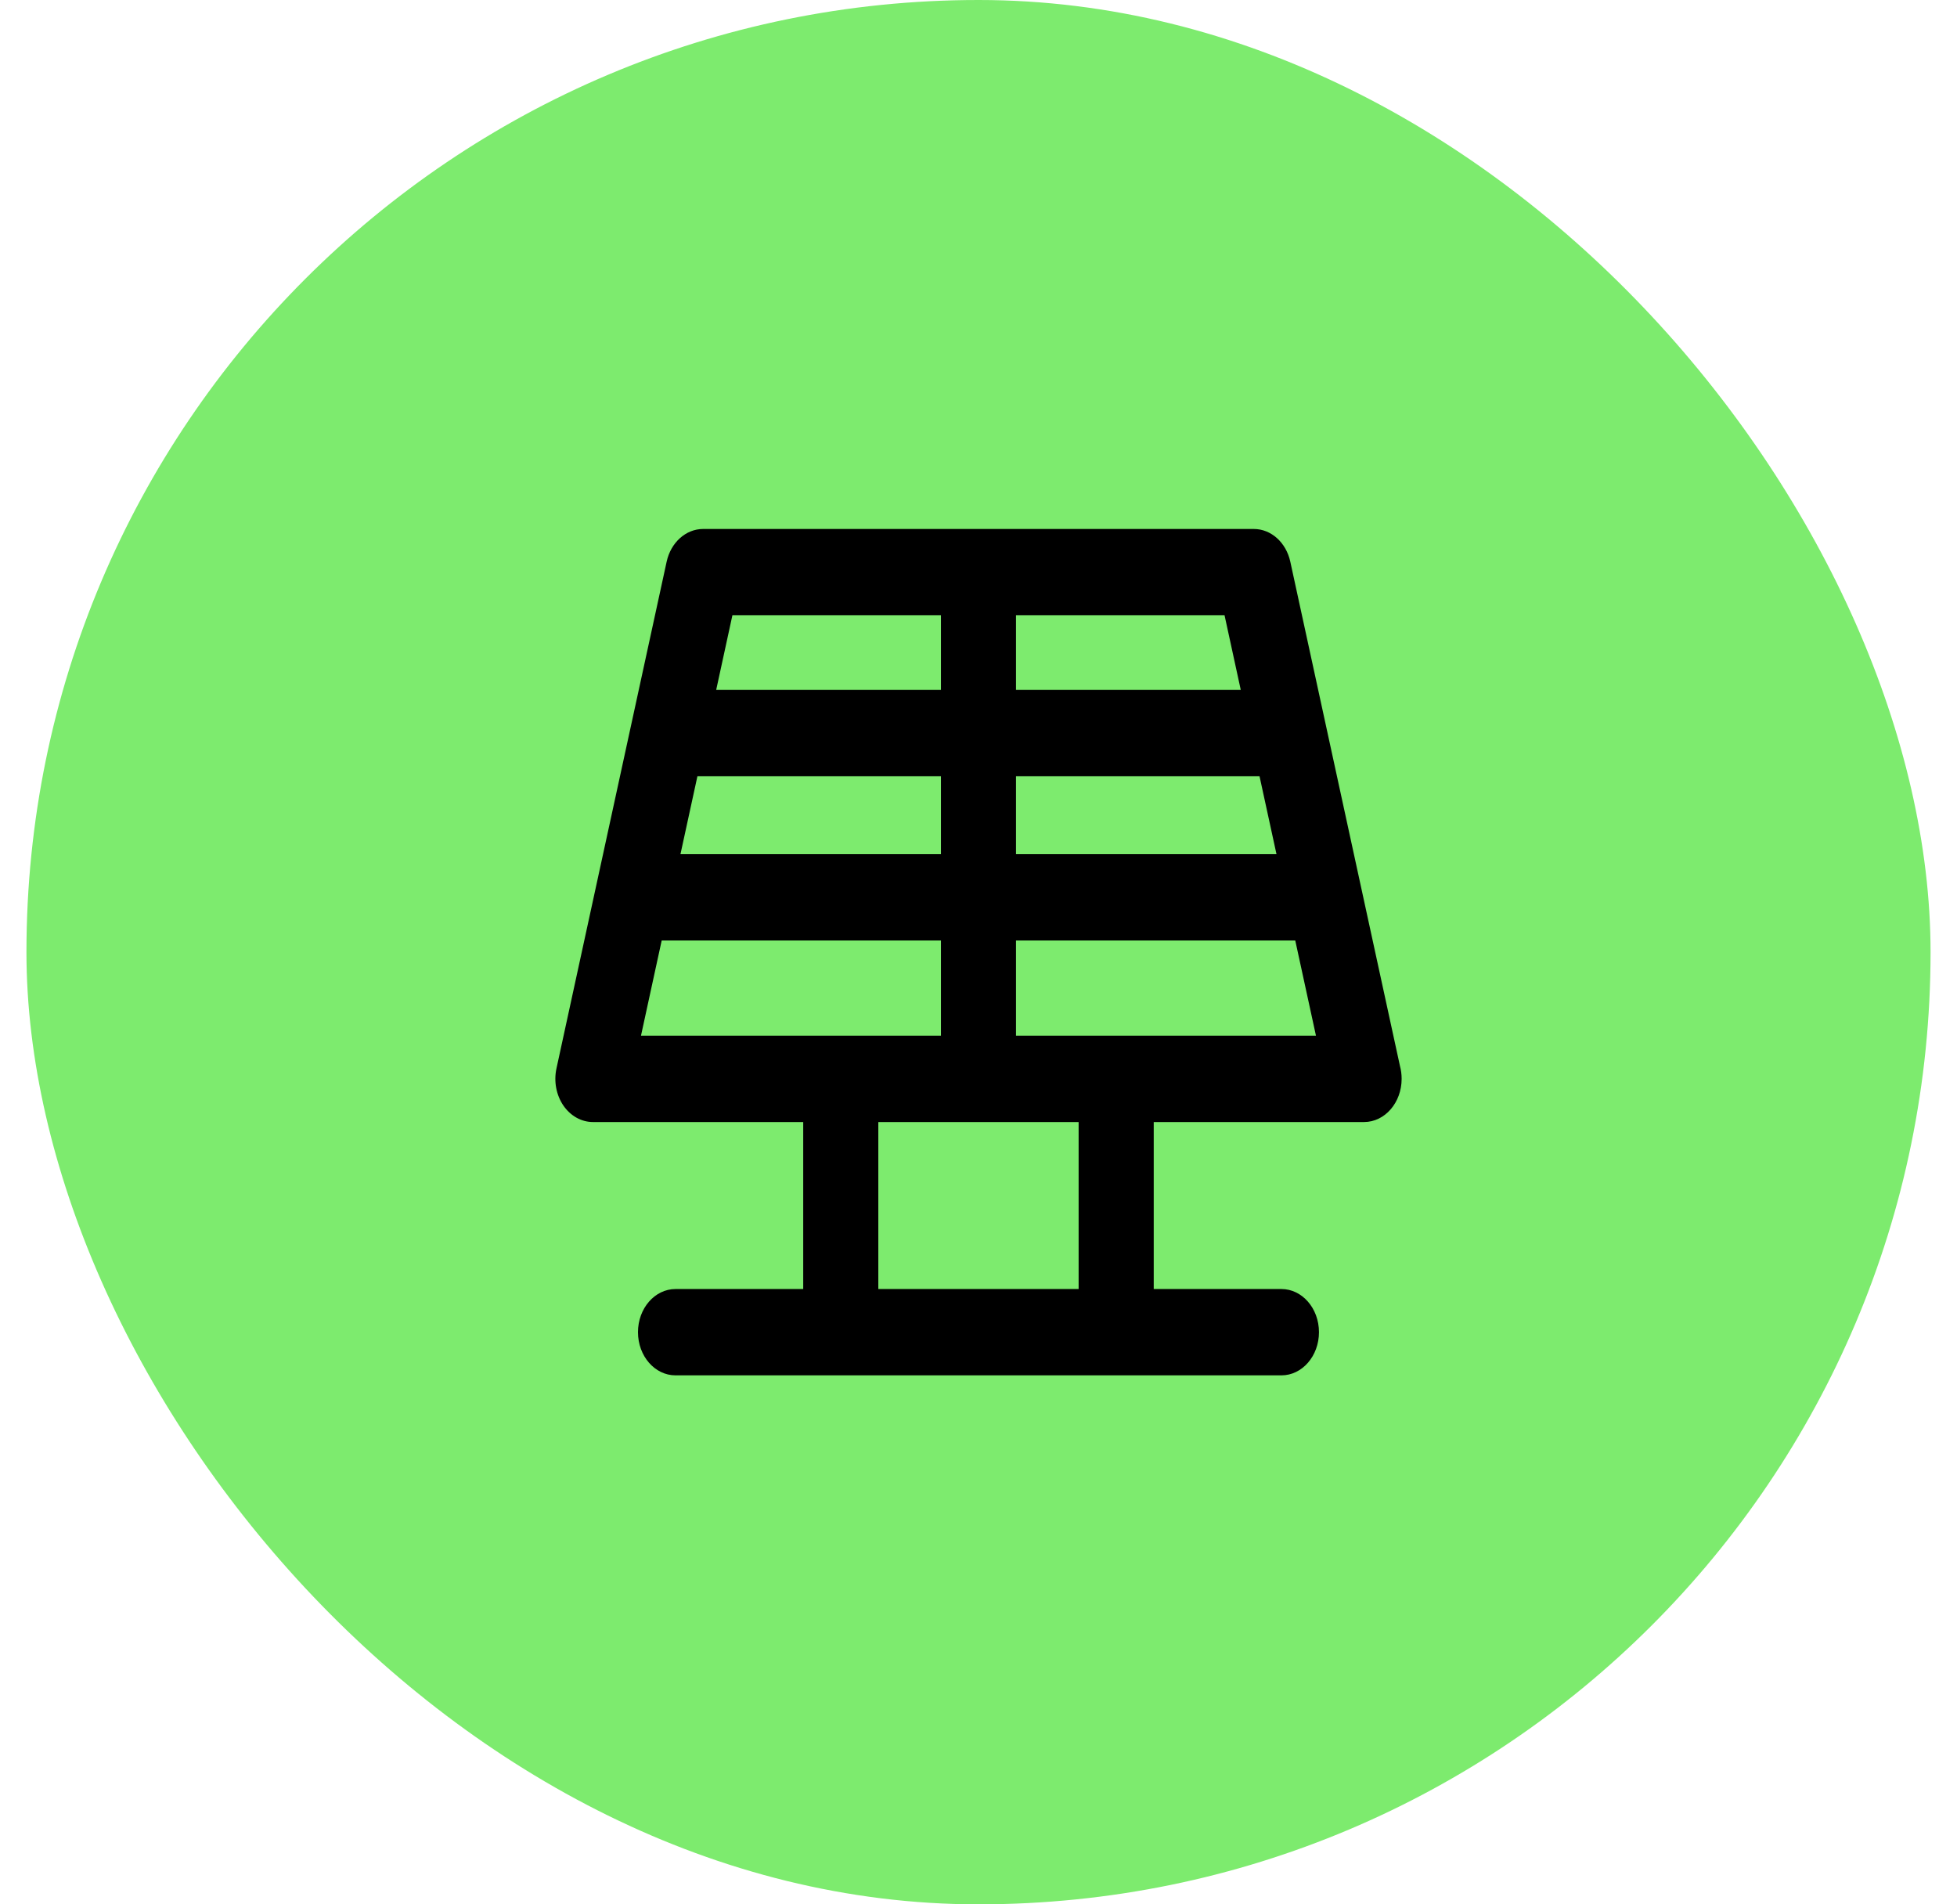
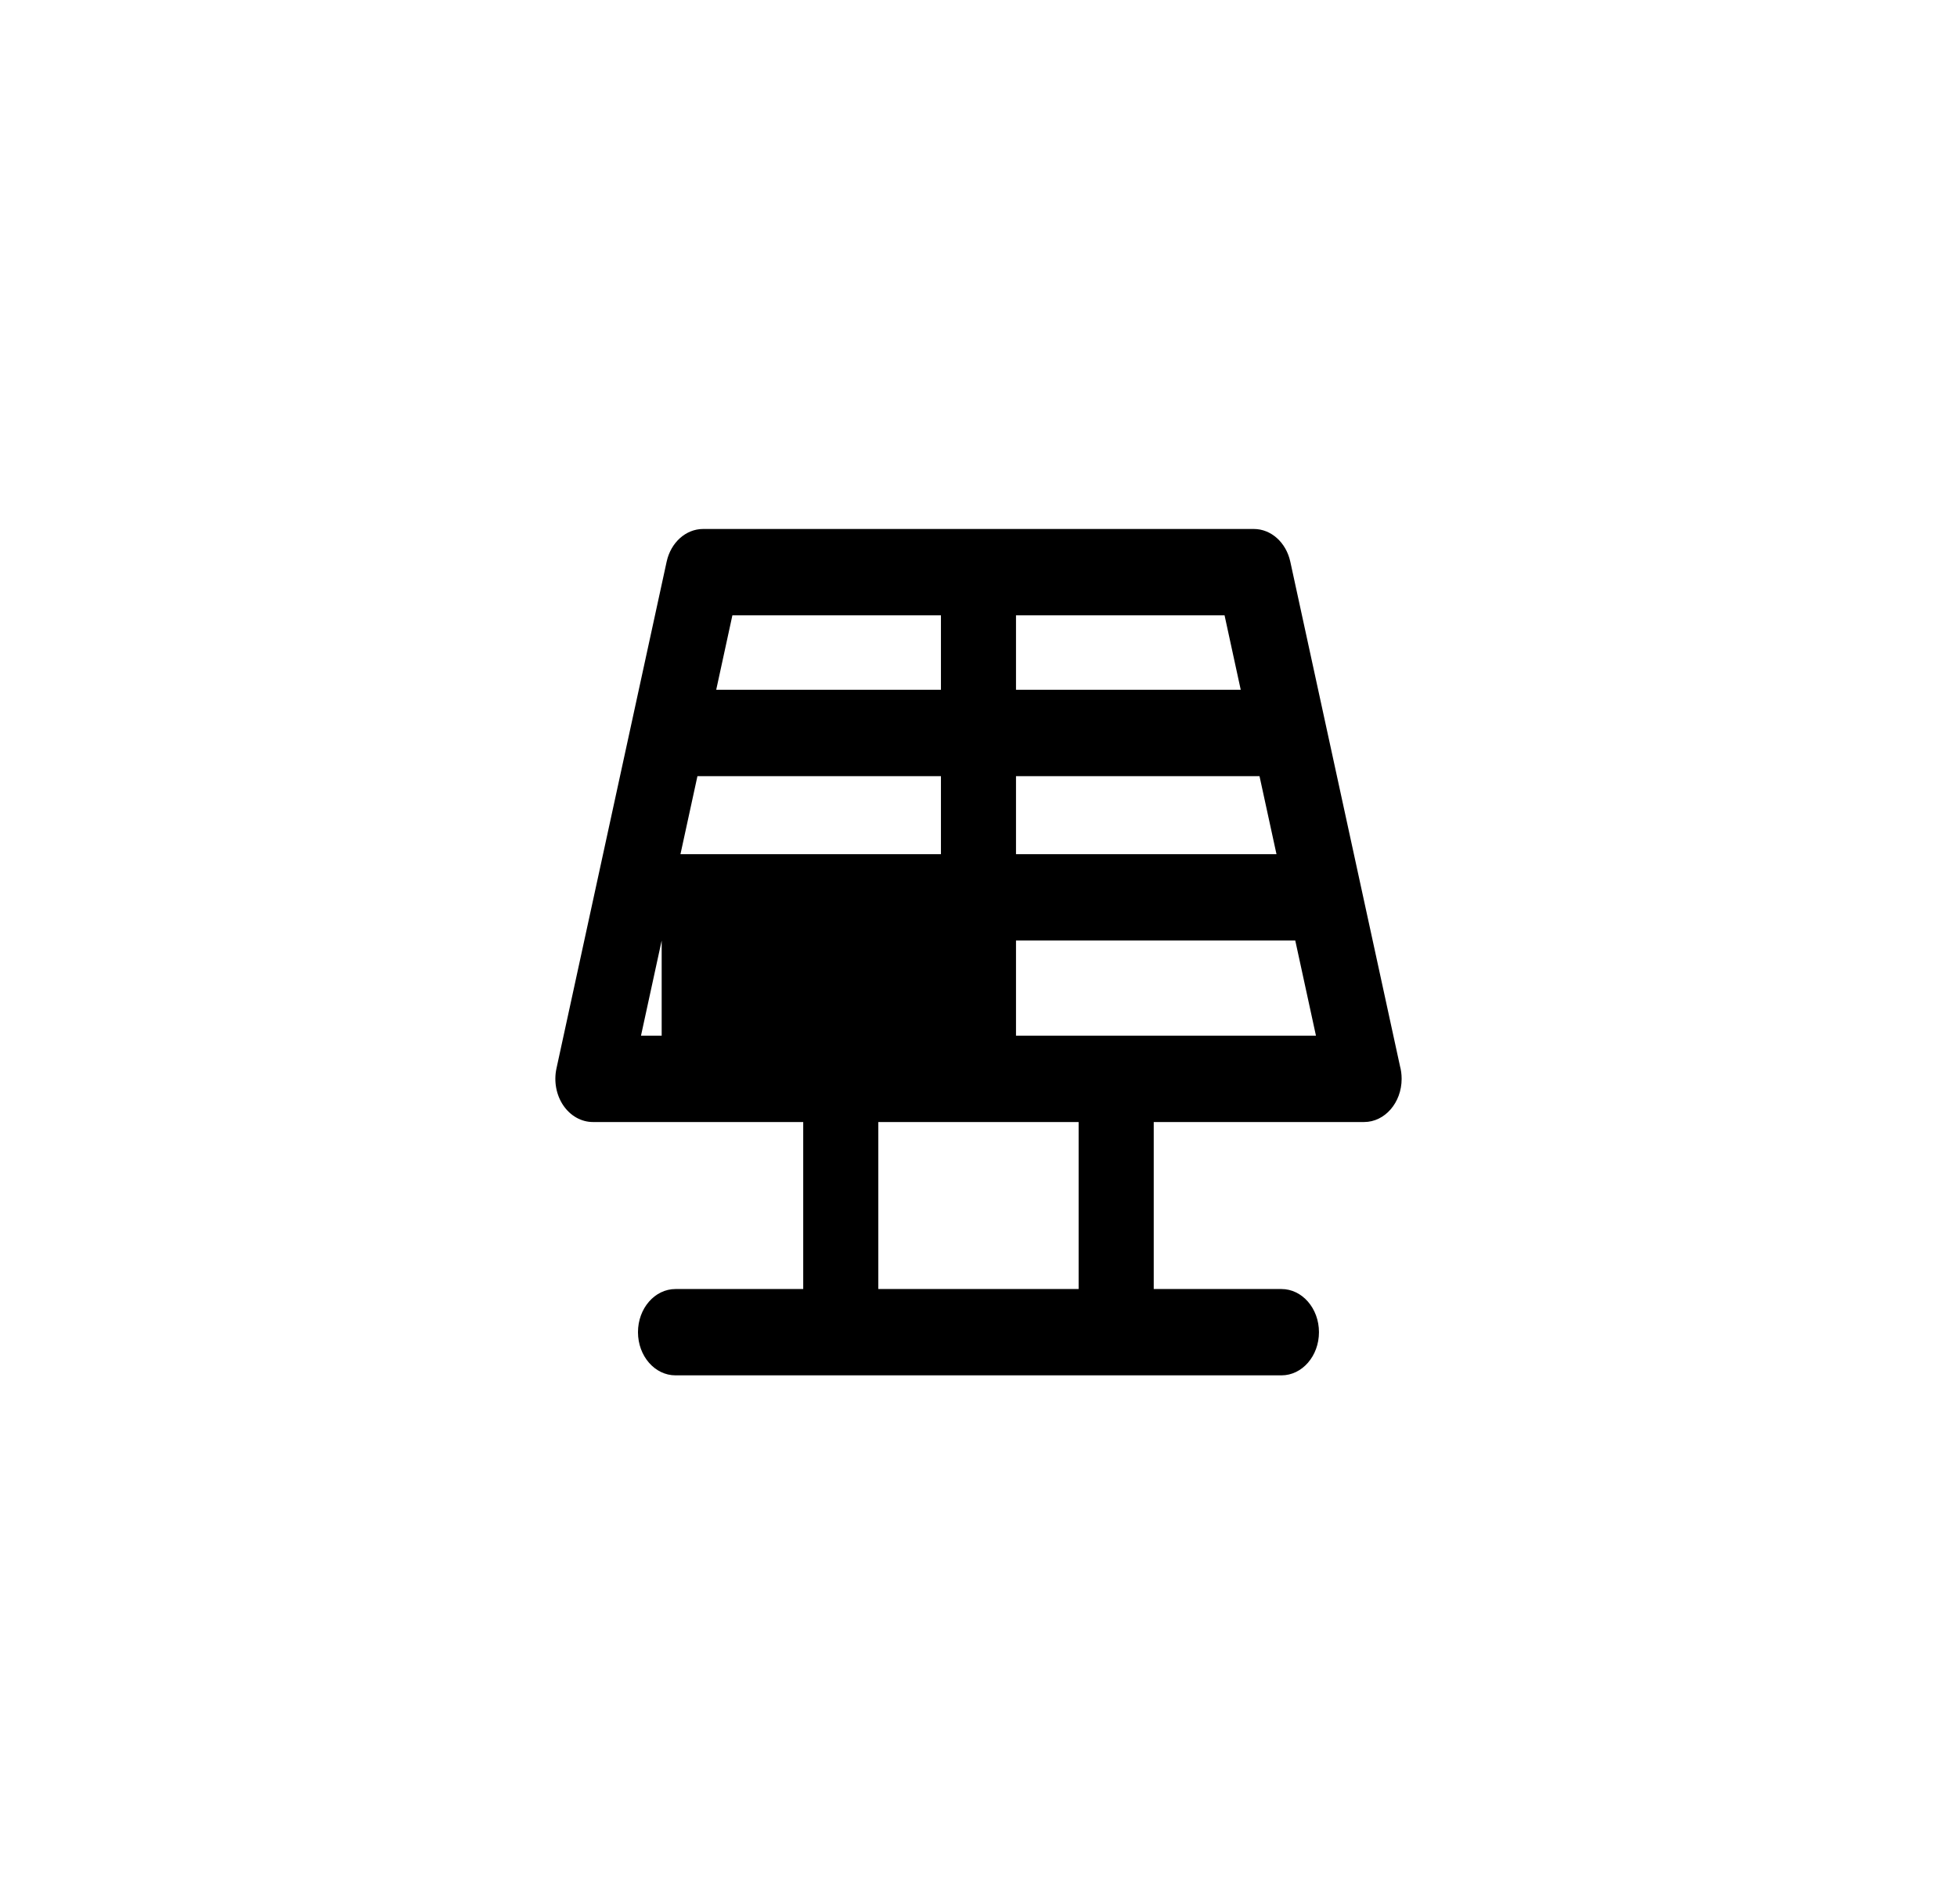
<svg xmlns="http://www.w3.org/2000/svg" width="37" height="36" viewBox="0 0 37 36" fill="none">
-   <rect x="0.5" width="36" height="36" rx="18" fill="#7DEB6E" />
-   <path d="M24.227 26C24.619 26 24.937 25.635 24.937 25.184C24.937 24.733 24.619 24.368 24.227 24.368H21.813V21.211H25.789C25.789 21.211 25.79 21.211 25.79 21.211C26.182 21.211 26.5 20.845 26.5 20.395C26.5 20.309 26.489 20.227 26.468 20.15L24.395 10.618C24.316 10.255 24.032 10 23.706 10H13.293C12.967 10 12.683 10.255 12.604 10.618L10.521 20.197C10.468 20.441 10.516 20.699 10.65 20.897C10.785 21.095 10.991 21.211 11.21 21.211H15.186V24.368H12.772C12.38 24.368 12.062 24.733 12.062 25.184C12.062 25.635 12.38 26 12.772 26H24.227V26ZM13.186 14.673H17.79V16.148H12.865L13.186 14.673ZM19.209 14.673H23.813L24.134 16.148H19.209V14.673ZM23.458 13.04H19.209V11.632H23.152L23.458 13.04ZM17.79 11.632V13.04H13.541L13.847 11.632H17.79ZM12.119 19.578L12.51 17.78H17.79V19.578H12.119ZM20.393 24.368H16.606V21.211H20.393V24.368ZM19.209 19.578V17.78H24.489L24.88 19.578H19.209Z" fill="black" />
+   <path d="M24.227 26C24.619 26 24.937 25.635 24.937 25.184C24.937 24.733 24.619 24.368 24.227 24.368H21.813V21.211H25.789C25.789 21.211 25.79 21.211 25.79 21.211C26.182 21.211 26.5 20.845 26.5 20.395C26.5 20.309 26.489 20.227 26.468 20.15L24.395 10.618C24.316 10.255 24.032 10 23.706 10H13.293C12.967 10 12.683 10.255 12.604 10.618L10.521 20.197C10.468 20.441 10.516 20.699 10.65 20.897C10.785 21.095 10.991 21.211 11.21 21.211H15.186V24.368H12.772C12.38 24.368 12.062 24.733 12.062 25.184C12.062 25.635 12.38 26 12.772 26H24.227V26ZM13.186 14.673H17.79V16.148H12.865L13.186 14.673ZM19.209 14.673H23.813L24.134 16.148H19.209V14.673ZM23.458 13.04H19.209V11.632H23.152L23.458 13.04ZM17.79 11.632V13.04H13.541L13.847 11.632H17.79ZM12.119 19.578L12.51 17.78V19.578H12.119ZM20.393 24.368H16.606V21.211H20.393V24.368ZM19.209 19.578V17.78H24.489L24.88 19.578H19.209Z" fill="black" />
</svg>